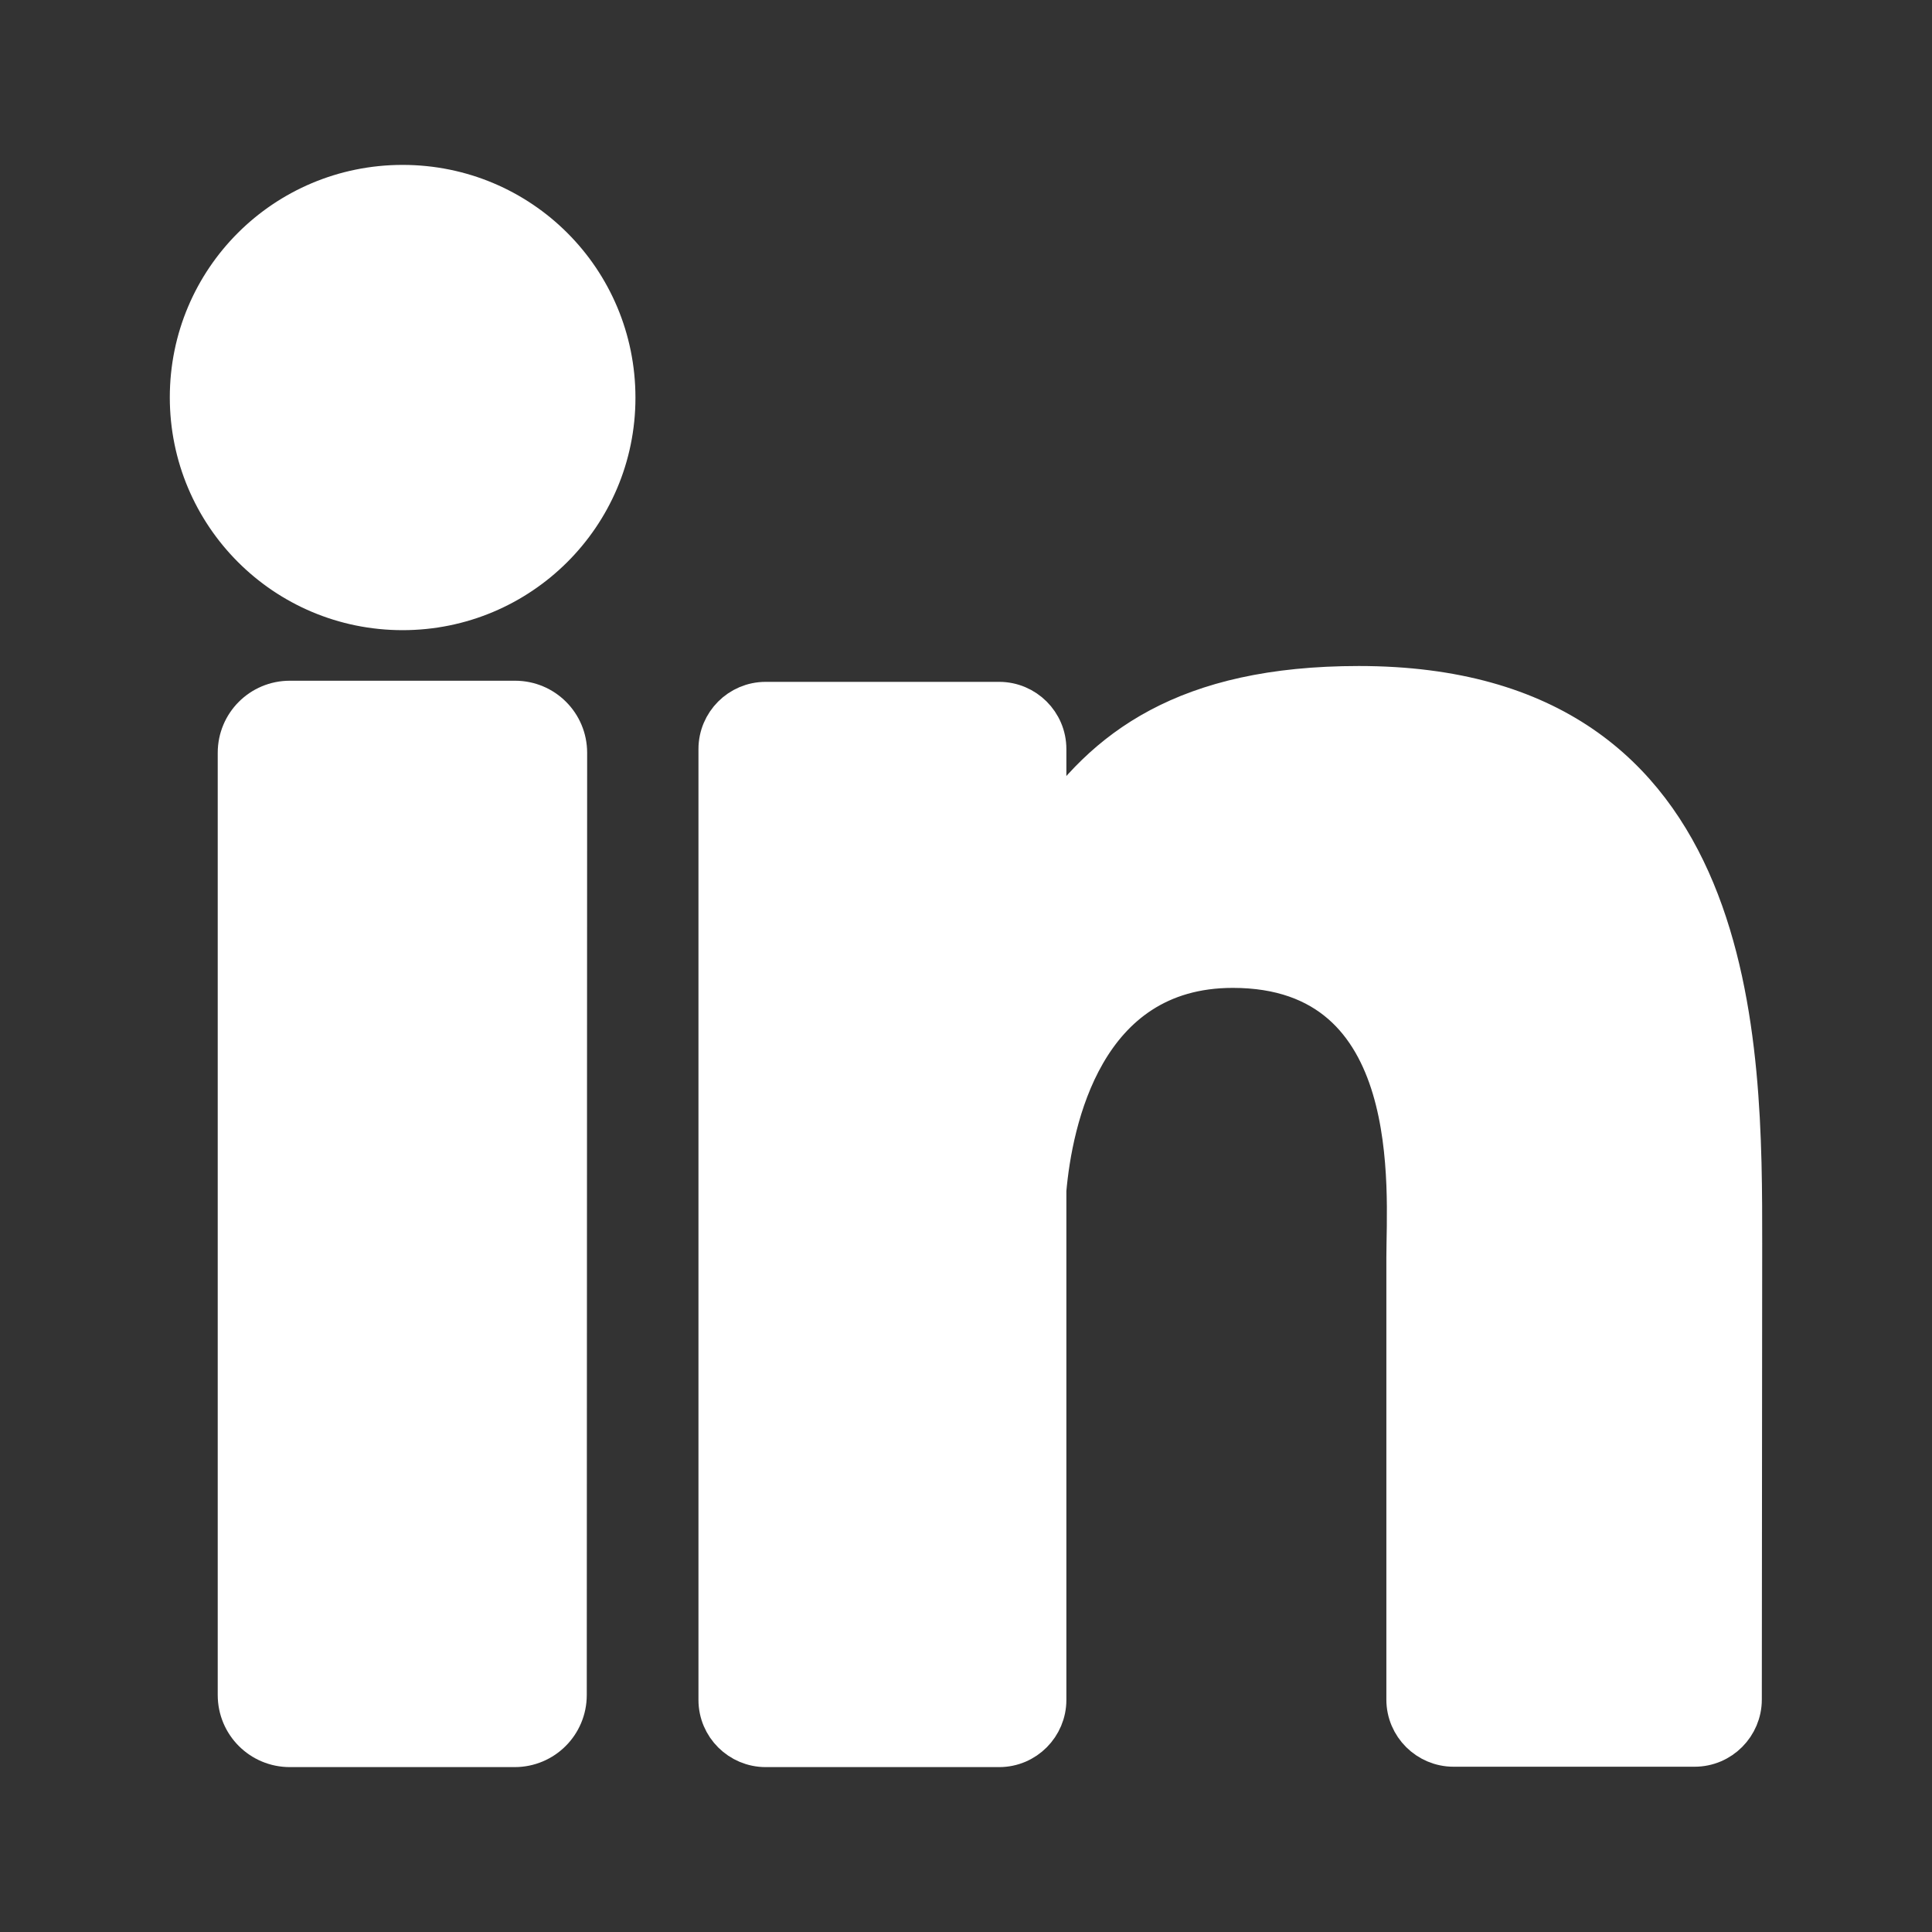
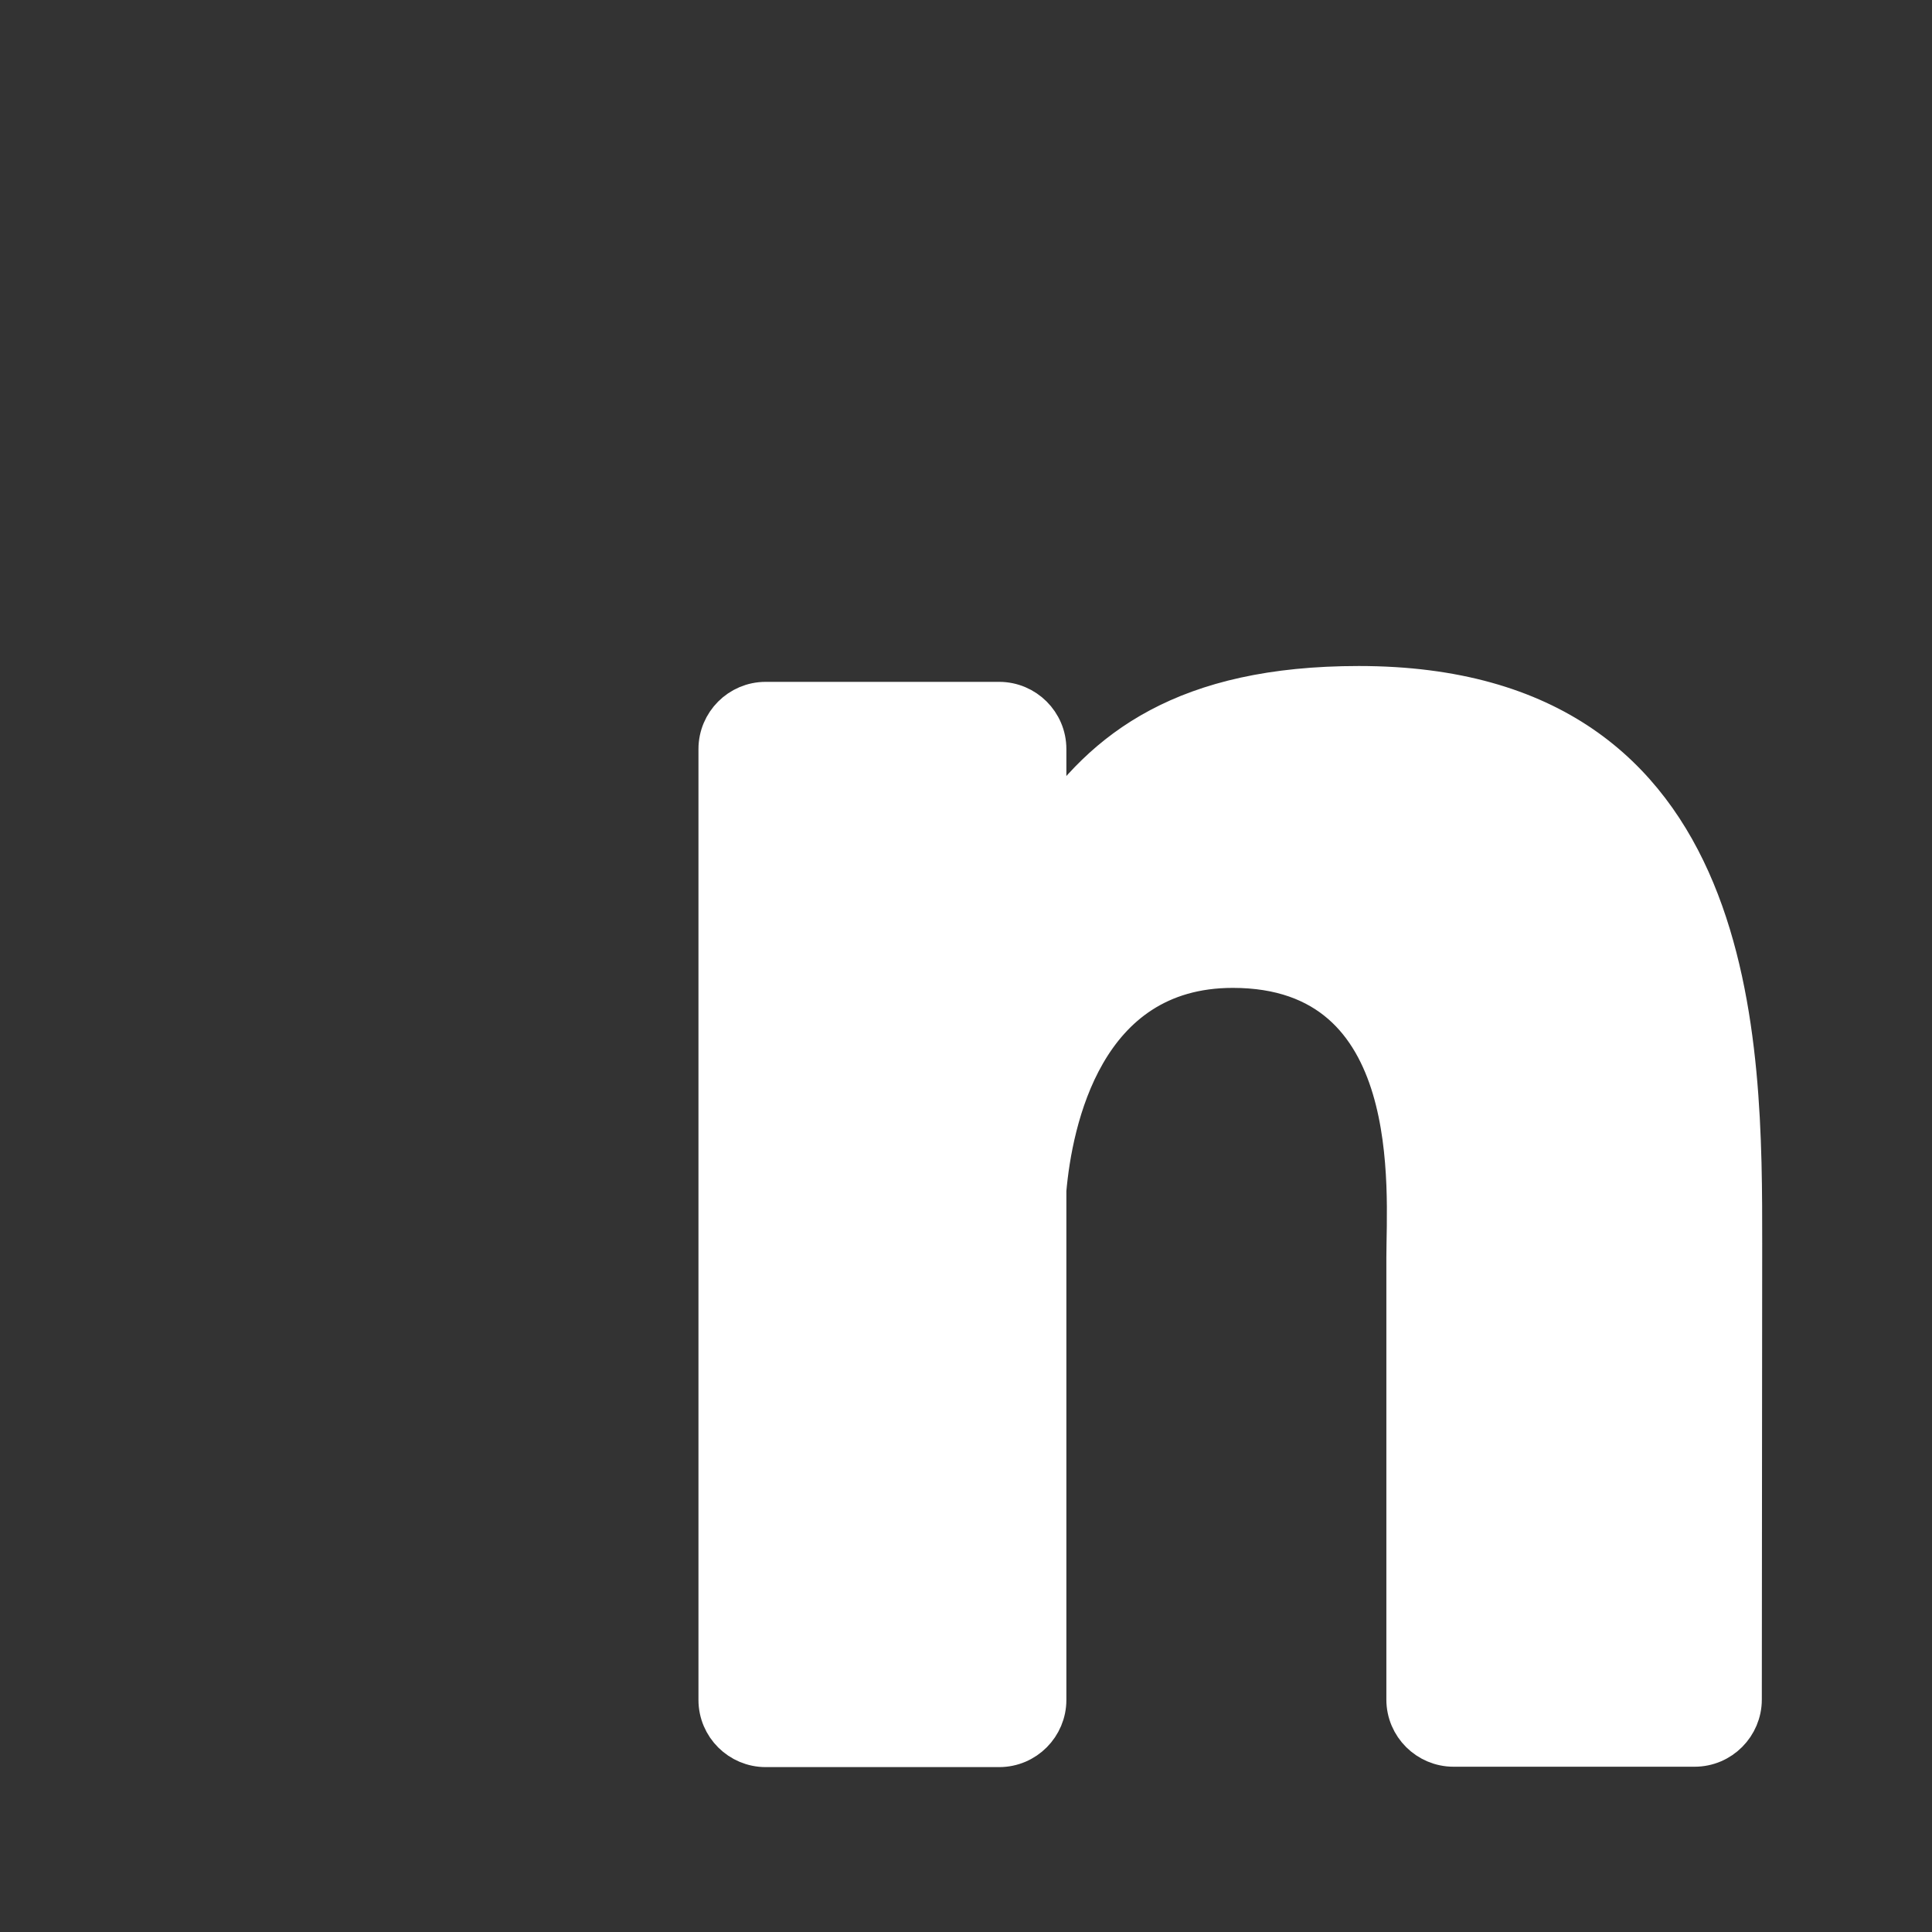
<svg xmlns="http://www.w3.org/2000/svg" version="1.1" id="Layer_1" x="0px" y="0px" viewBox="0 0 512 512" style="enable-background:new 0 0 512 512;" xml:space="preserve">
  <rect x="0" y="0" width="512" height="512" fill="#333333" stroke="none" />
  <style type="text/css">
	.st0{fill:#FFFFFF;stroke:#FFFFFF;stroke-width:10;stroke-miterlimit:10;}
</style>
-   <path class="st0" d="M106.7,162c-31.4,0-56.7-25.4-56.7-56.7s25.3-56.6,56.7-56.6s56.7,25.3,56.7,56.7S137.9,162,106.7,162z" />
-   <path class="st0" d="M150.5,449.2c0,7.8-6.3,14.1-14.1,14.1H76.8c-7.8,0-14.1-6.3-14.1-14.1V199.5c0-7.8,6.3-14.1,14.1-14.1h59.7  c7.8,0,14.1,6.3,14.1,14.1L150.5,449.2L150.5,449.2z" />
  <path class="st0" d="M461.9,450.4c0,7-5.7,12.8-12.8,12.8h-63.9c-7,0-12.8-5.7-12.8-12.8V333.3c0-17.6,5.1-76.5-45.7-76.5  c-39.4,0-47.5,40.5-49.1,58.6v135.1c0,7-5.7,12.8-12.8,12.8h-61.9c-7,0-12.8-5.7-12.8-12.8V198.5c0-7,5.7-12.8,12.8-12.8h61.9  c7,0,12.8,5.7,12.8,12.8v21.8c14.7-22,36.4-38.8,82.5-38.8c102.4,0,101.9,95.7,101.9,148.2L461.9,450.4L461.9,450.4L461.9,450.4z" />
</svg>